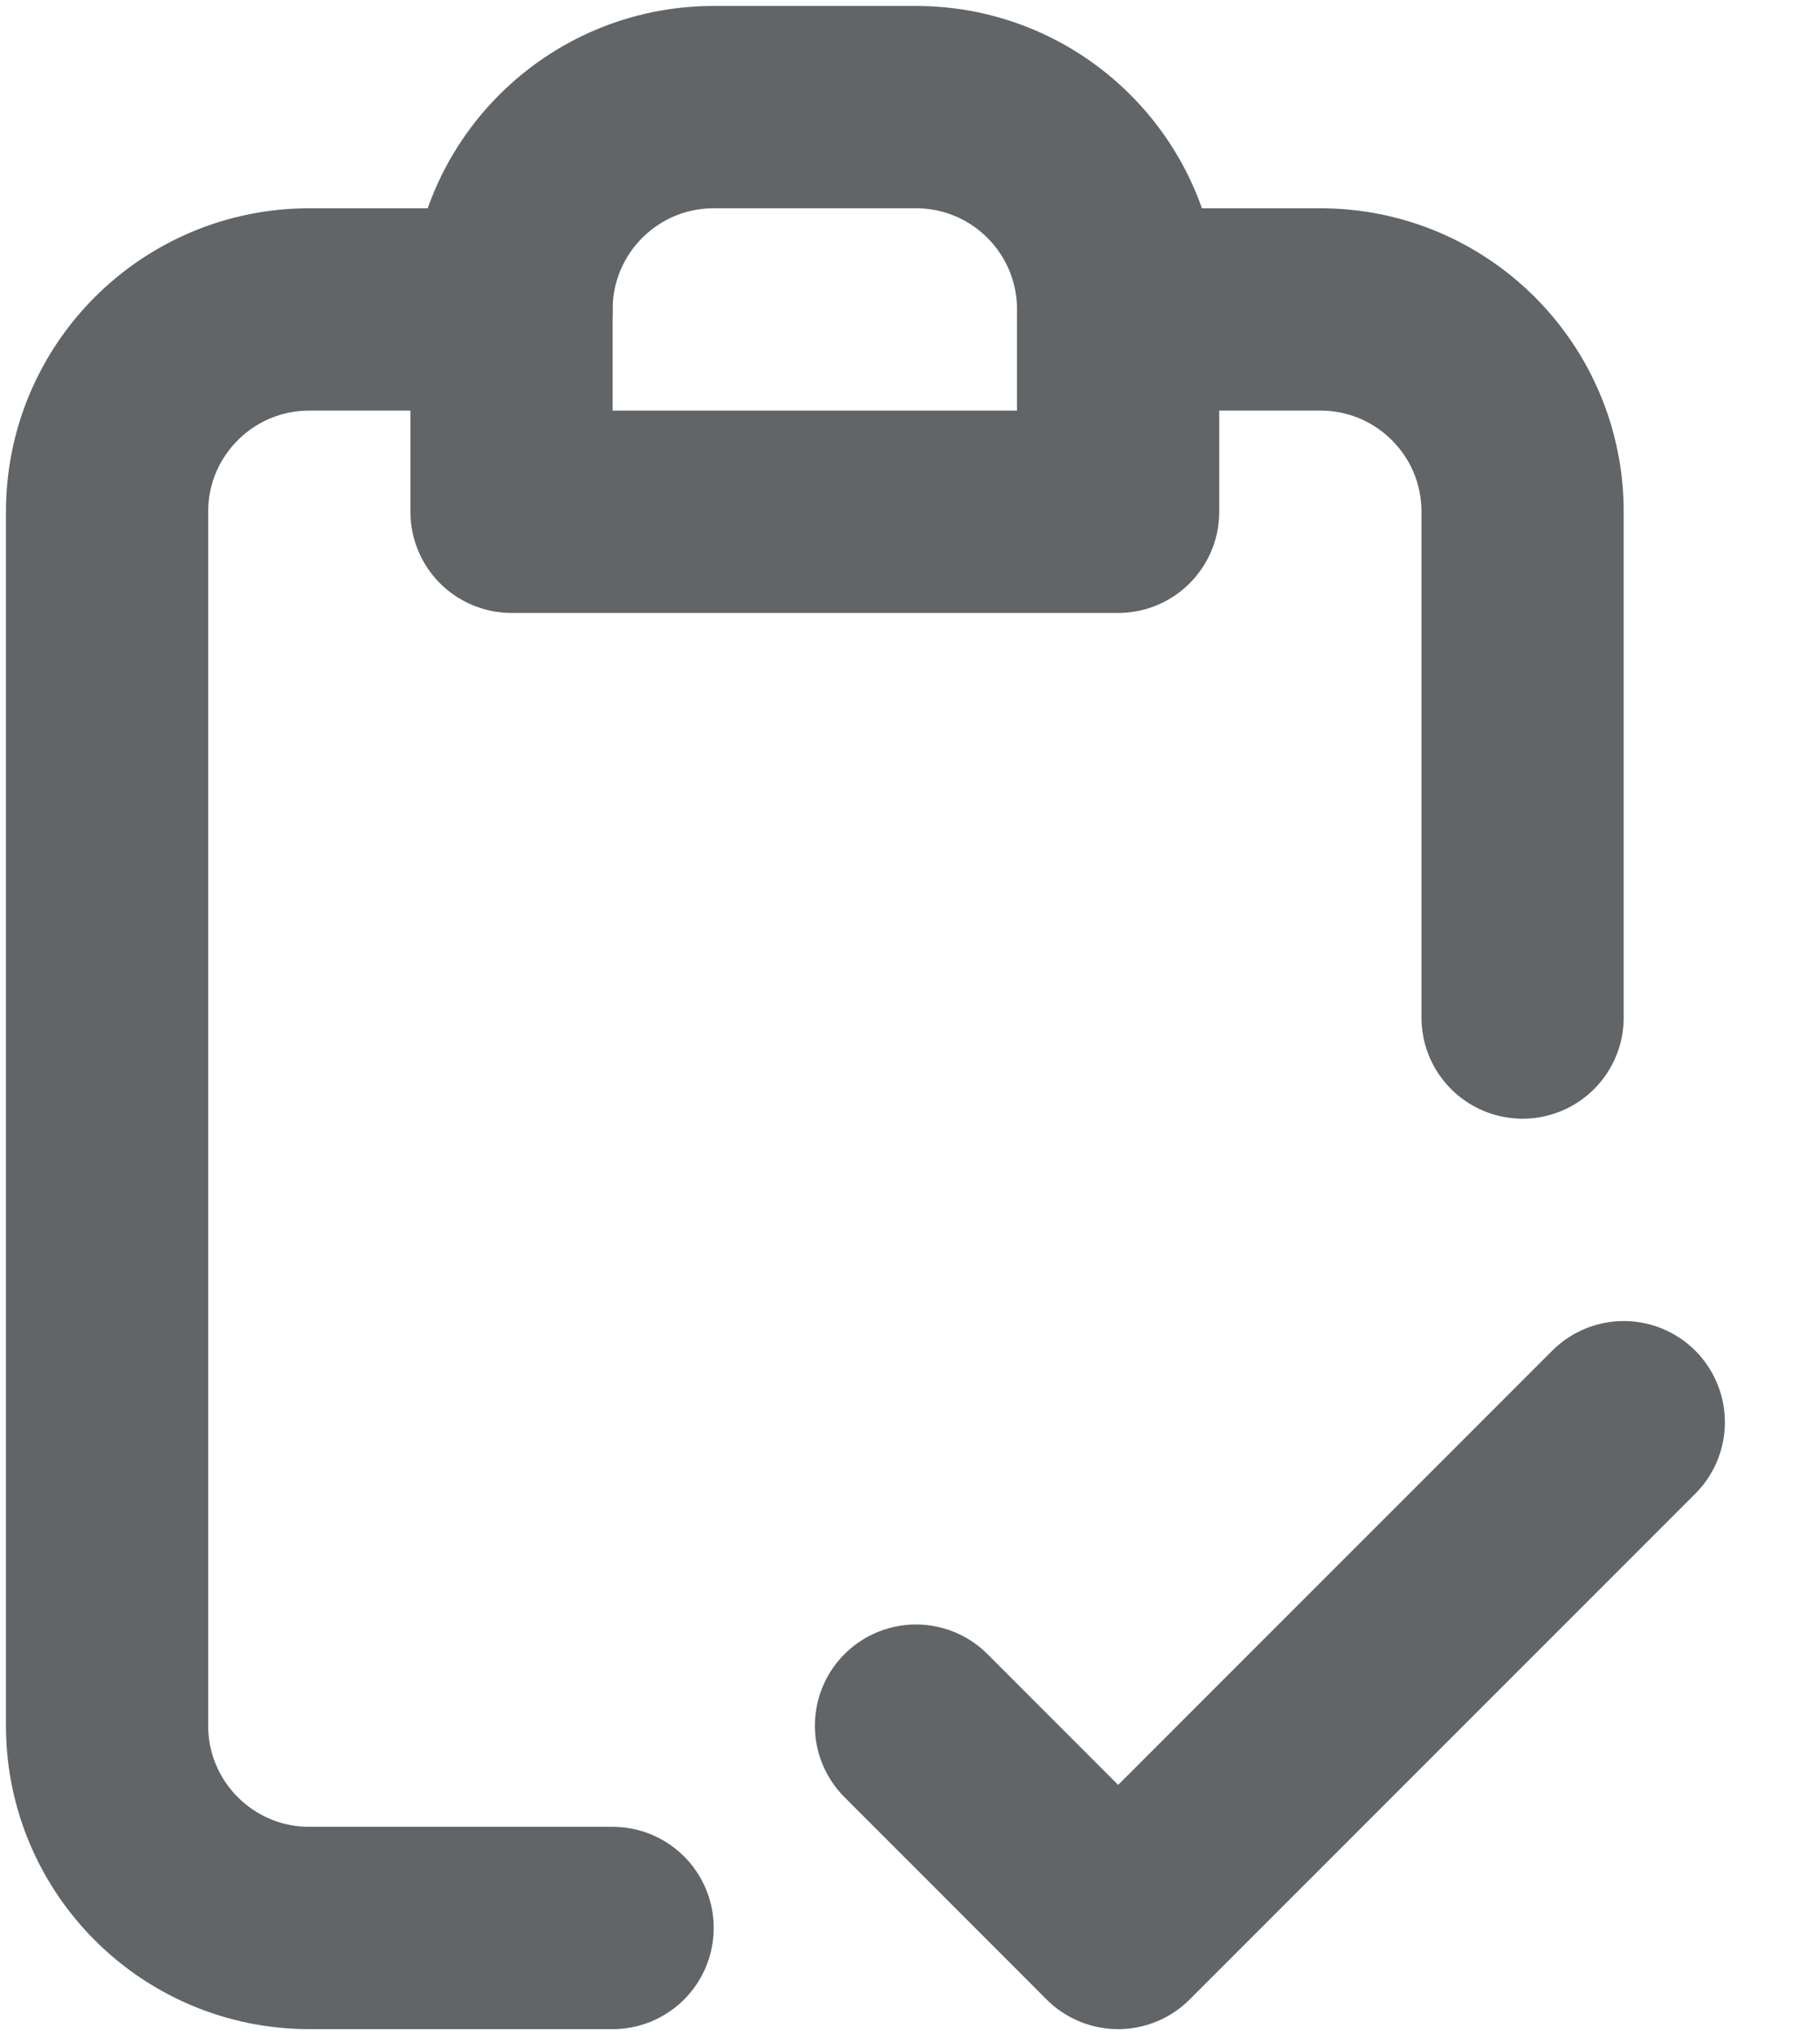
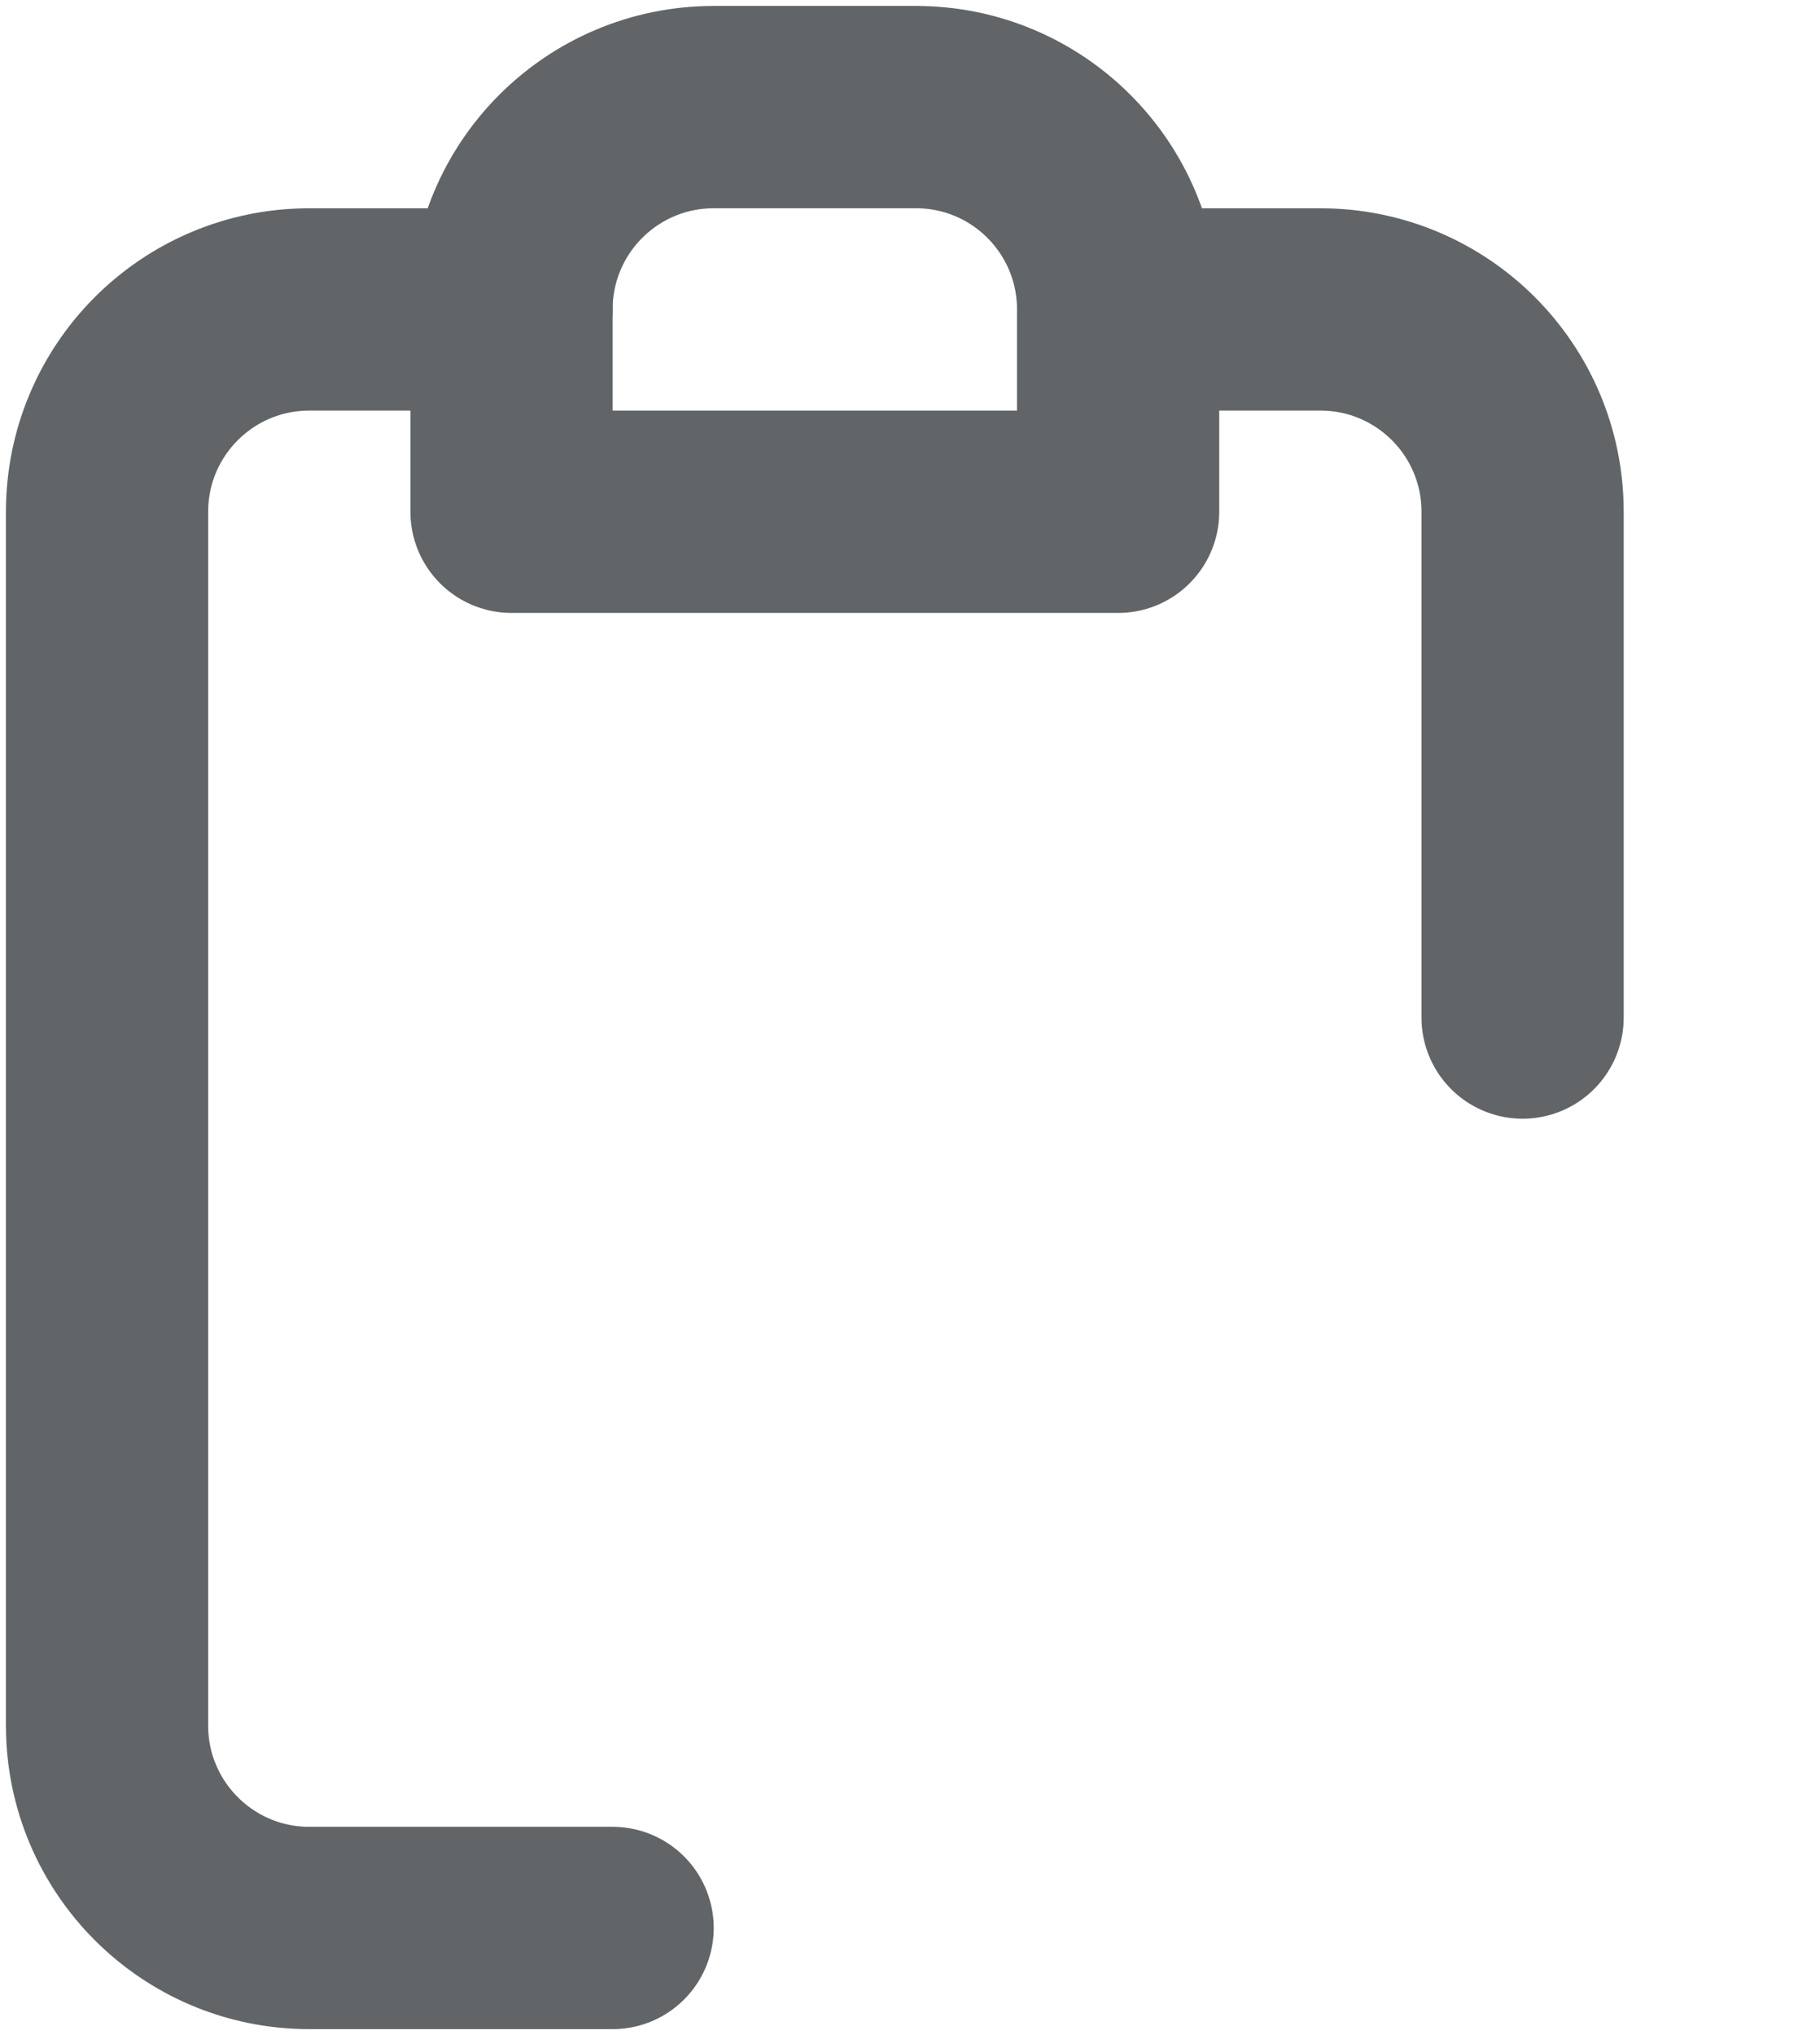
<svg xmlns="http://www.w3.org/2000/svg" width="17" height="19" viewBox="0 0 17 19" fill="none">
  <path d="M4.778 2.889H2.889C1.846 2.889 1 3.734 1 4.778V16.111C1 17.154 1.846 18 2.889 18H5.722M10.444 2.889H12.333C13.377 2.889 14.222 3.734 14.222 4.778V9.5" stroke="#626567" stroke-width="1.889" stroke-linecap="round" stroke-linejoin="round" />
-   <path d="M8.556 16.111L10.444 18L15.167 13.278" stroke="#626567" stroke-width="1.889" stroke-linecap="round" stroke-linejoin="round" />
  <path d="M4.778 2.889C4.778 1.846 5.623 1 6.667 1H8.556C9.599 1 10.444 1.846 10.444 2.889V4.778H4.778V2.889Z" stroke="#626567" stroke-width="1.889" stroke-linecap="round" stroke-linejoin="round" />
</svg>